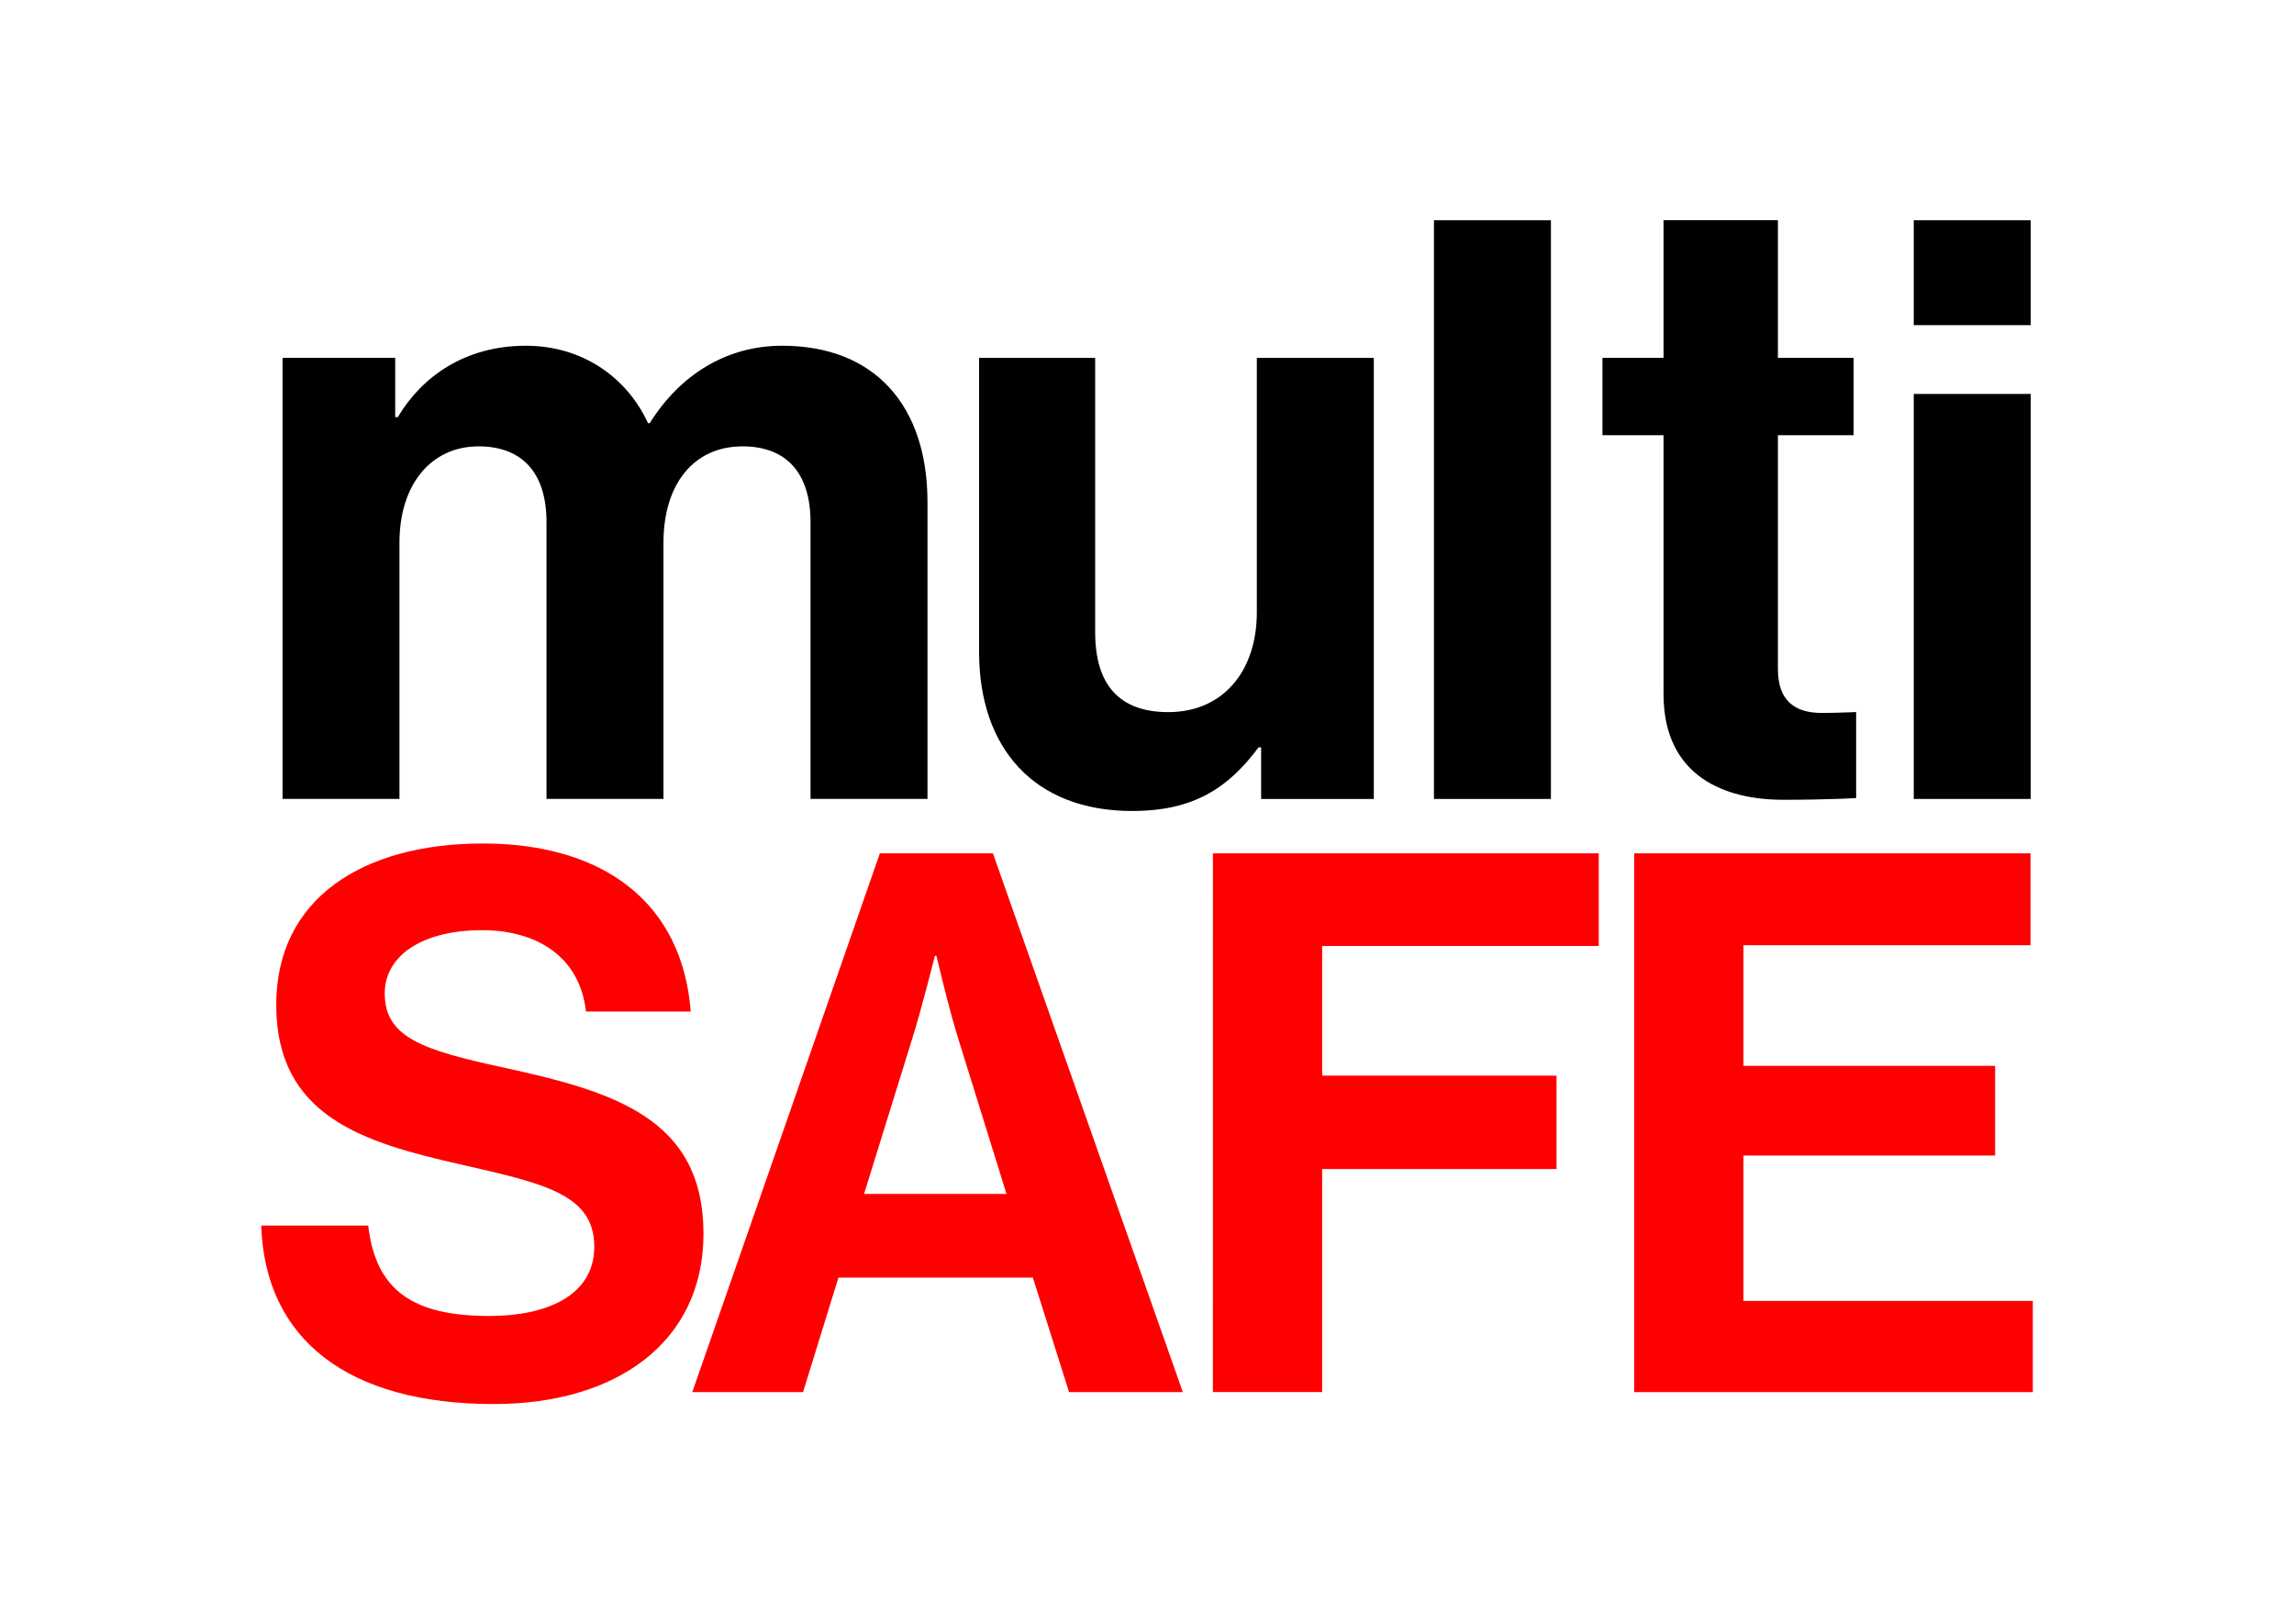
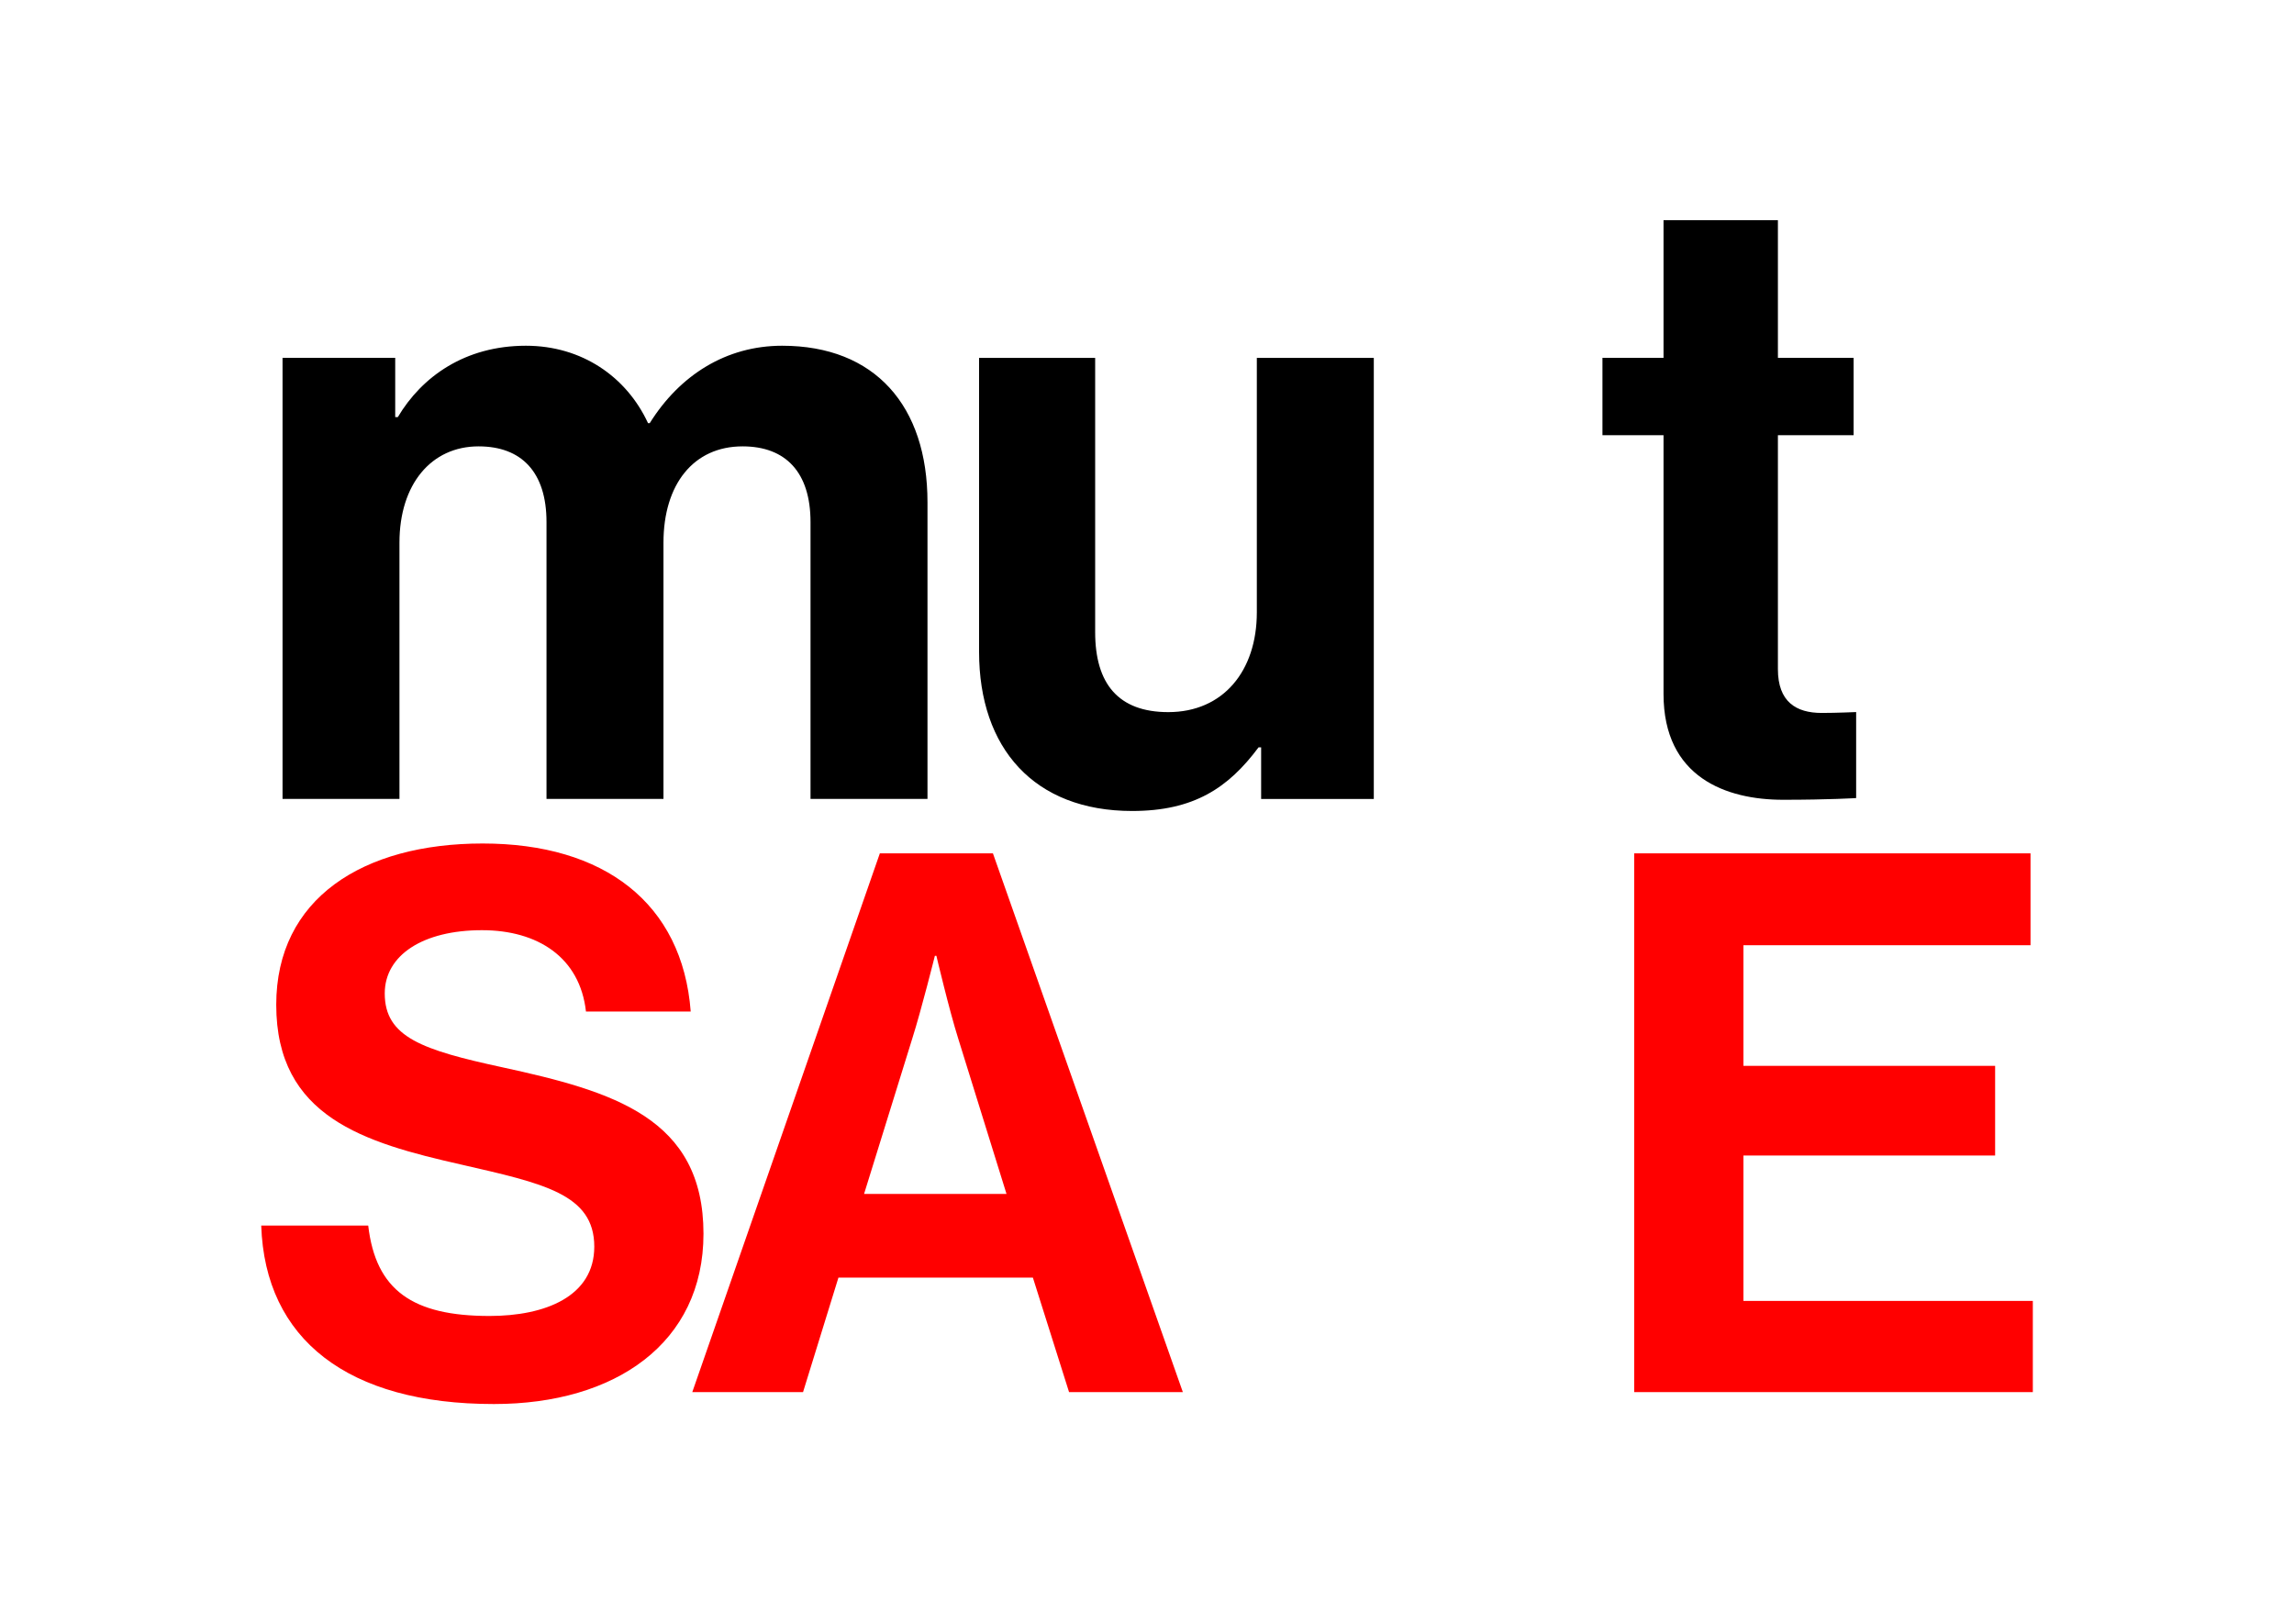
<svg xmlns="http://www.w3.org/2000/svg" version="1.1" id="Layer_1" x="0px" y="0px" viewBox="0 0 469.12 332.2" style="enable-background:new 0 0 469.12 332.2;" xml:space="preserve">
  <style type="text/css">
	.st0{fill:#FF0000;}
</style>
  <g>
    <path d="M57.78,73.18h23.04v12.13h0.53c4.92-8.27,13.72-14.6,26.2-14.6c11.43,0,20.57,6.33,24.97,15.83h0.35   c6.16-9.85,15.65-15.83,27.08-15.83c18.99,0,29.72,12.31,29.72,32.01v60.67h-23.92v-56.62c0-10.2-5.1-15.48-13.89-15.48   c-10.02,0-16.18,7.74-16.18,19.7v52.4h-23.92v-56.62c0-10.2-5.1-15.48-13.89-15.48c-9.67,0-16.18,7.74-16.18,19.7v52.4H57.78V73.18   z" />
    <path d="M257.9,163.4v-10.55h-0.53c-6.16,8.26-13.19,13.01-25.85,13.01c-20.05,0-31.3-12.84-31.3-32.53V73.19h23.74v56.1   c0,10.55,4.75,16.35,14.95,16.35c11.25,0,18.11-8.44,18.11-20.4V73.19h23.92v90.21H257.9L257.9,163.4z" />
-     <path d="M293.24,45.05h23.92V163.4h-23.92V45.05z" />
+     <path d="M293.24,45.05h23.92V163.4V45.05z" />
    <path d="M327.7,73.18h12.49V45.04h23.39v28.14h15.48v15.83h-15.48v47.83c0,6.68,3.69,8.97,8.97,8.97c2.99,0,7.03-0.18,7.03-0.18   v17.59c0,0-5.45,0.35-14.95,0.35c-11.61,0-24.44-4.57-24.44-21.63V89.01H327.7V73.18L327.7,73.18z" />
-     <path d="M391.36,45.05h23.92V66.5h-23.92V45.05z M391.36,80.57h23.92v82.83h-23.92V80.57z" />
  </g>
  <g>
    <path class="st0" d="M53.42,250.65H75.3c1.54,13.25,9.09,18.49,24.81,18.49c11.4,0,21.42-4,21.42-14.18   c0-10.79-10.48-12.94-27.28-16.8c-19.73-4.47-37.76-9.71-37.76-32.67c0-21.73,17.72-32.98,42.22-32.98   c24.81,0,40.84,12.17,42.54,34.37h-21.42c-1.24-11.09-9.86-16.64-21.27-16.64c-12.02,0-19.88,5.08-19.88,12.94   c0,8.94,7.7,11.56,24.04,15.1c22.65,4.93,41.14,10.32,41.14,34.05c0,22.35-18.03,34.82-42.84,34.82   C71.14,287.17,54.19,273.92,53.42,250.65z" />
    <path class="st0" d="M179.93,174.52h23.12l38.84,110.19h-23.27l-7.4-23.42h-39.76l-7.24,23.42h-22.65L179.93,174.52z M176.7,244.18   h29.13l-9.87-31.75c-1.85-5.85-4.47-16.95-4.47-16.95h-0.31c0,0-2.77,11.09-4.63,16.95L176.7,244.18z" />
-     <path class="st0" d="M248.04,174.52h78.9v18.95h-56.56v26.51h47.93v19.11h-47.93v45.61h-22.35L248.04,174.52L248.04,174.52z" />
    <path class="st0" d="M334.18,174.52h81.06v18.8h-58.71v24.66H408v18.34h-51.47v29.74h59.18v18.65h-81.52V174.52H334.18z" />
  </g>
</svg>